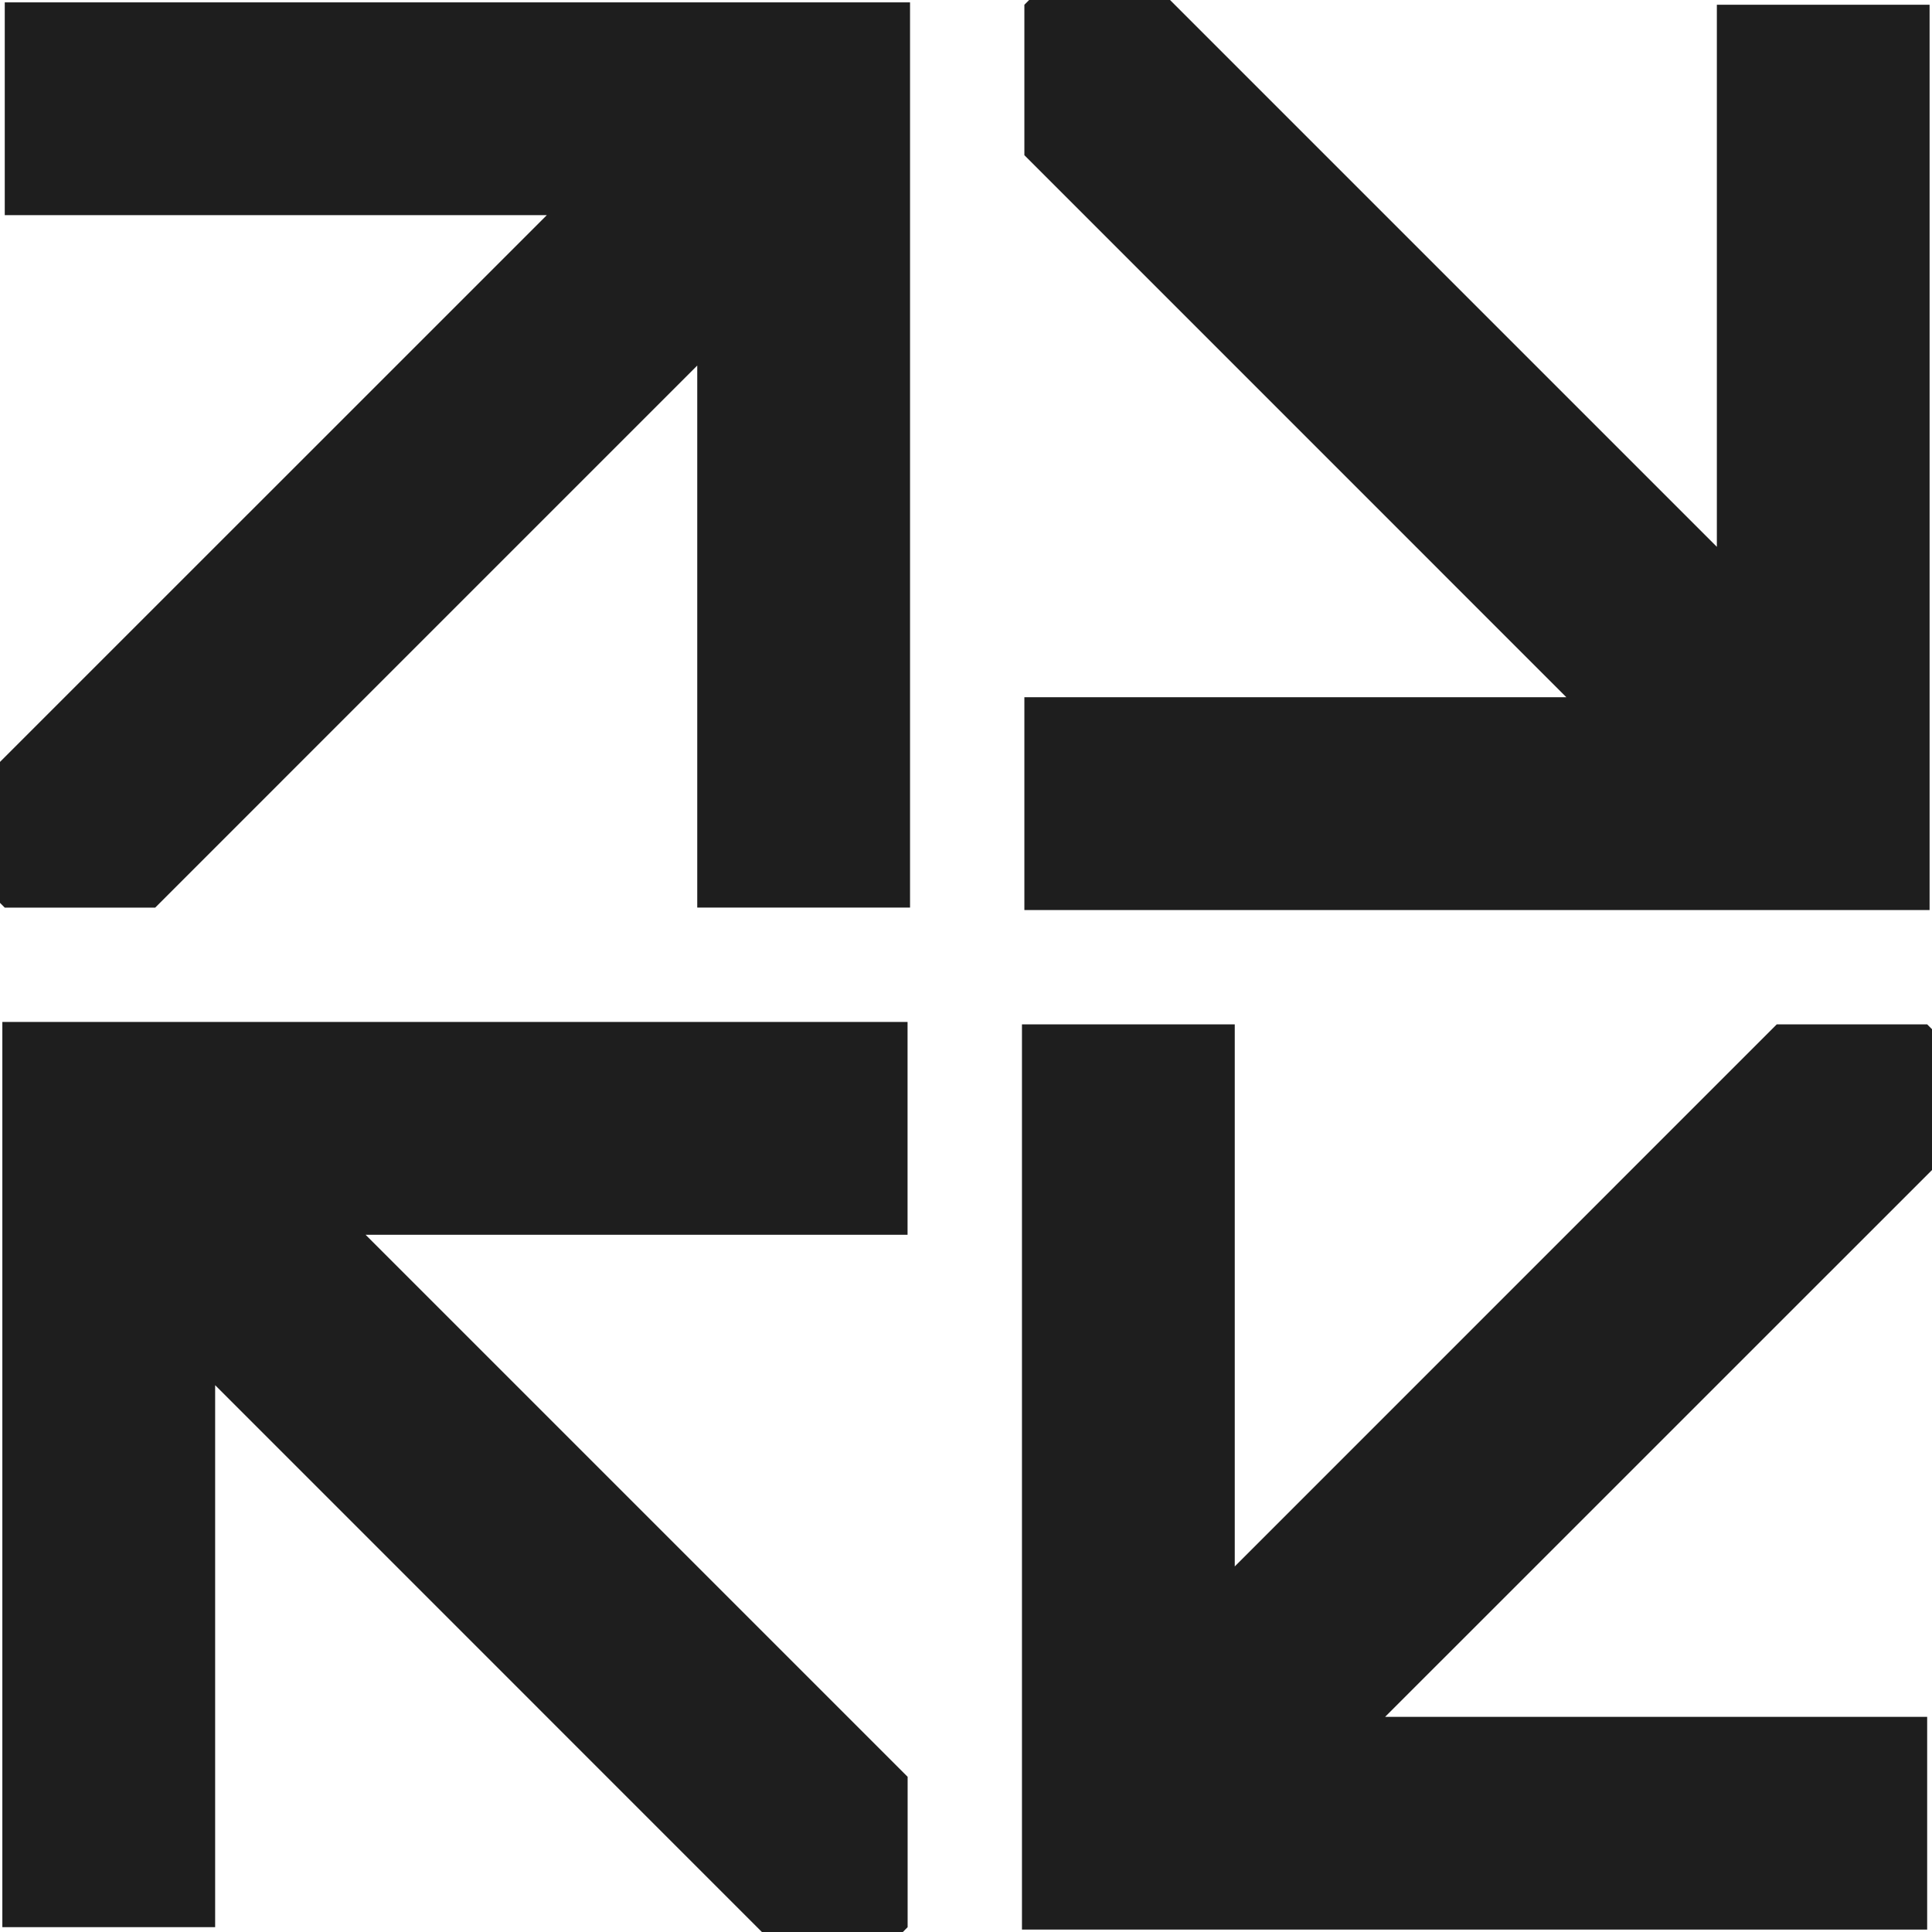
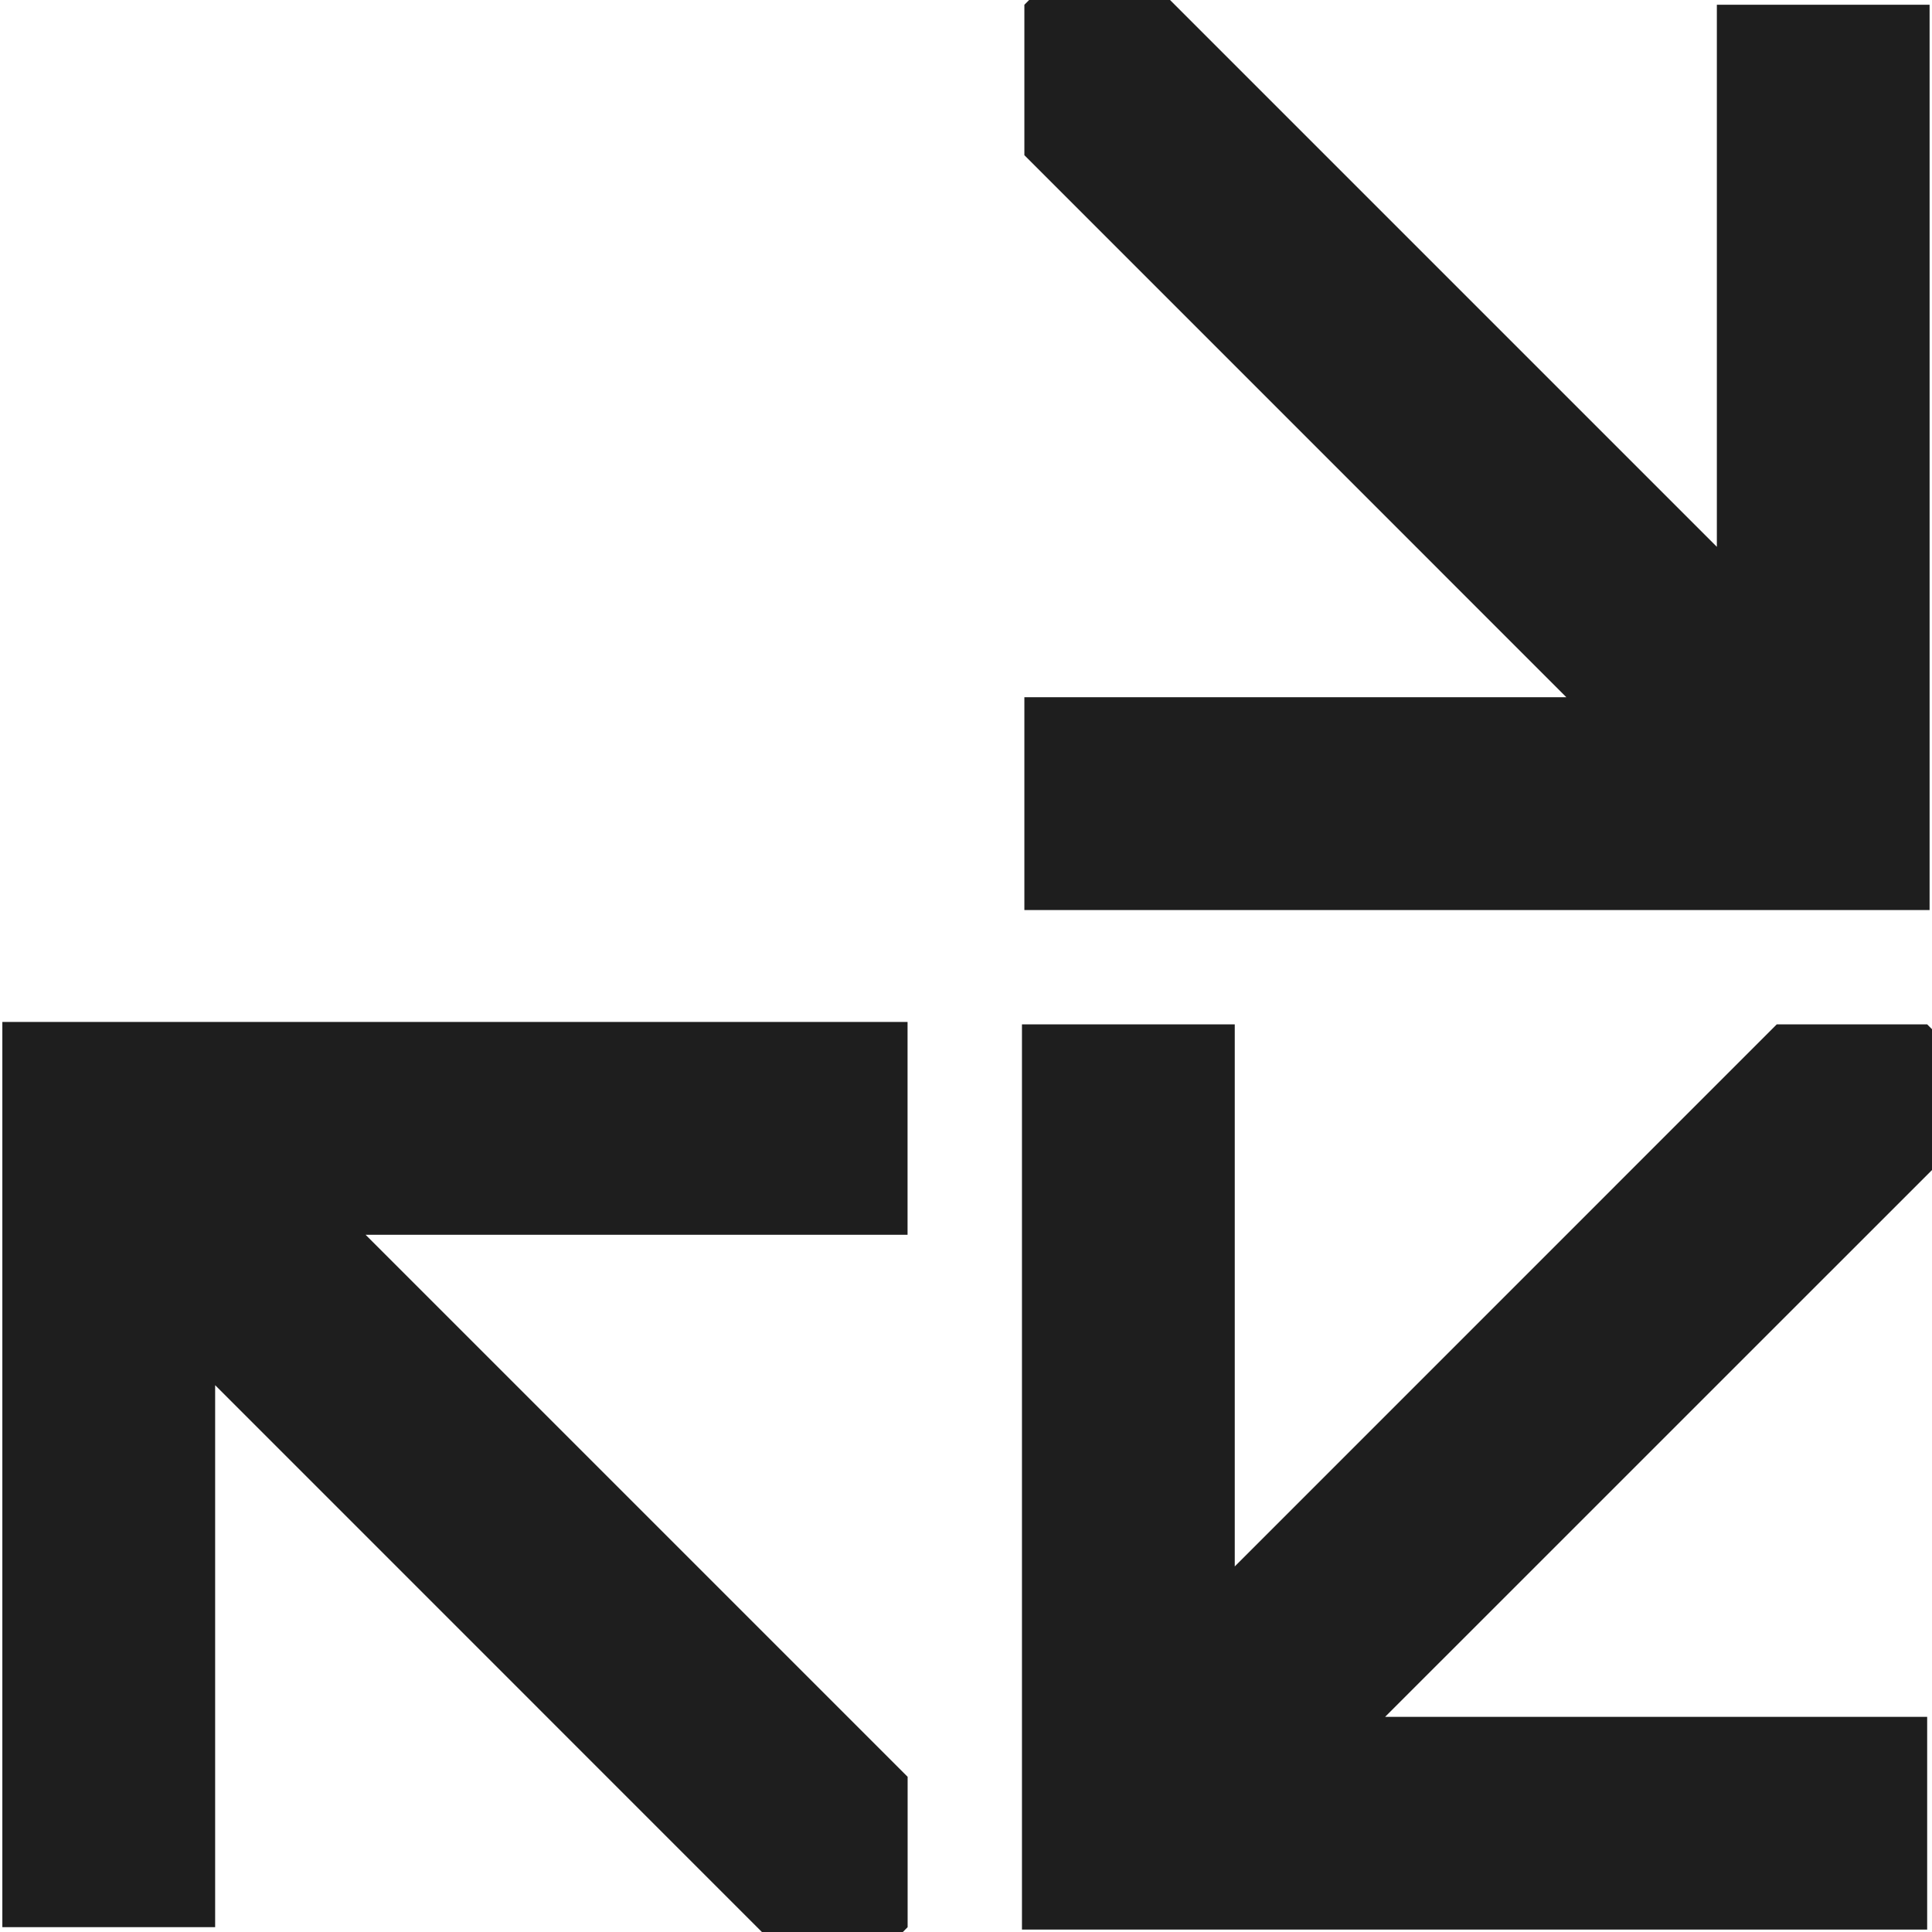
<svg xmlns="http://www.w3.org/2000/svg" width="28" height="28" viewBox="0 0 28 28" fill="none">
  <g clip-path="url(#clip0_12_555)">
-     <path d="M13.189 13.153V0.034H0.069V3.118H7.925L0 11.042V13.085L0.069 13.154H2.249L10.105 5.298V13.153H13.189Z" fill="#1E1E1E" />
    <path d="M14.846 13.189H27.965V0.069H24.882V7.925L16.957 0H14.915L14.846 0.069V2.249L22.701 10.105H14.846V13.189Z" fill="#1E1E1E" />
    <path d="M13.153 14.811H0.034V27.93H3.118V20.075L11.042 28H13.085L13.154 27.93V25.751L5.298 17.895H13.153V14.811Z" fill="#1E1E1E" />
    <path d="M14.811 14.846V27.965H27.93V24.882H20.074L28 16.957V14.916L27.93 14.846H25.75L17.895 22.702V14.846H14.811Z" fill="#1E1E1E" />
  </g>
  <defs>
    <clipPath id="clip0_12_555">
      <rect width="28" height="28" fill="white" />
    </clipPath>
  </defs>
</svg>